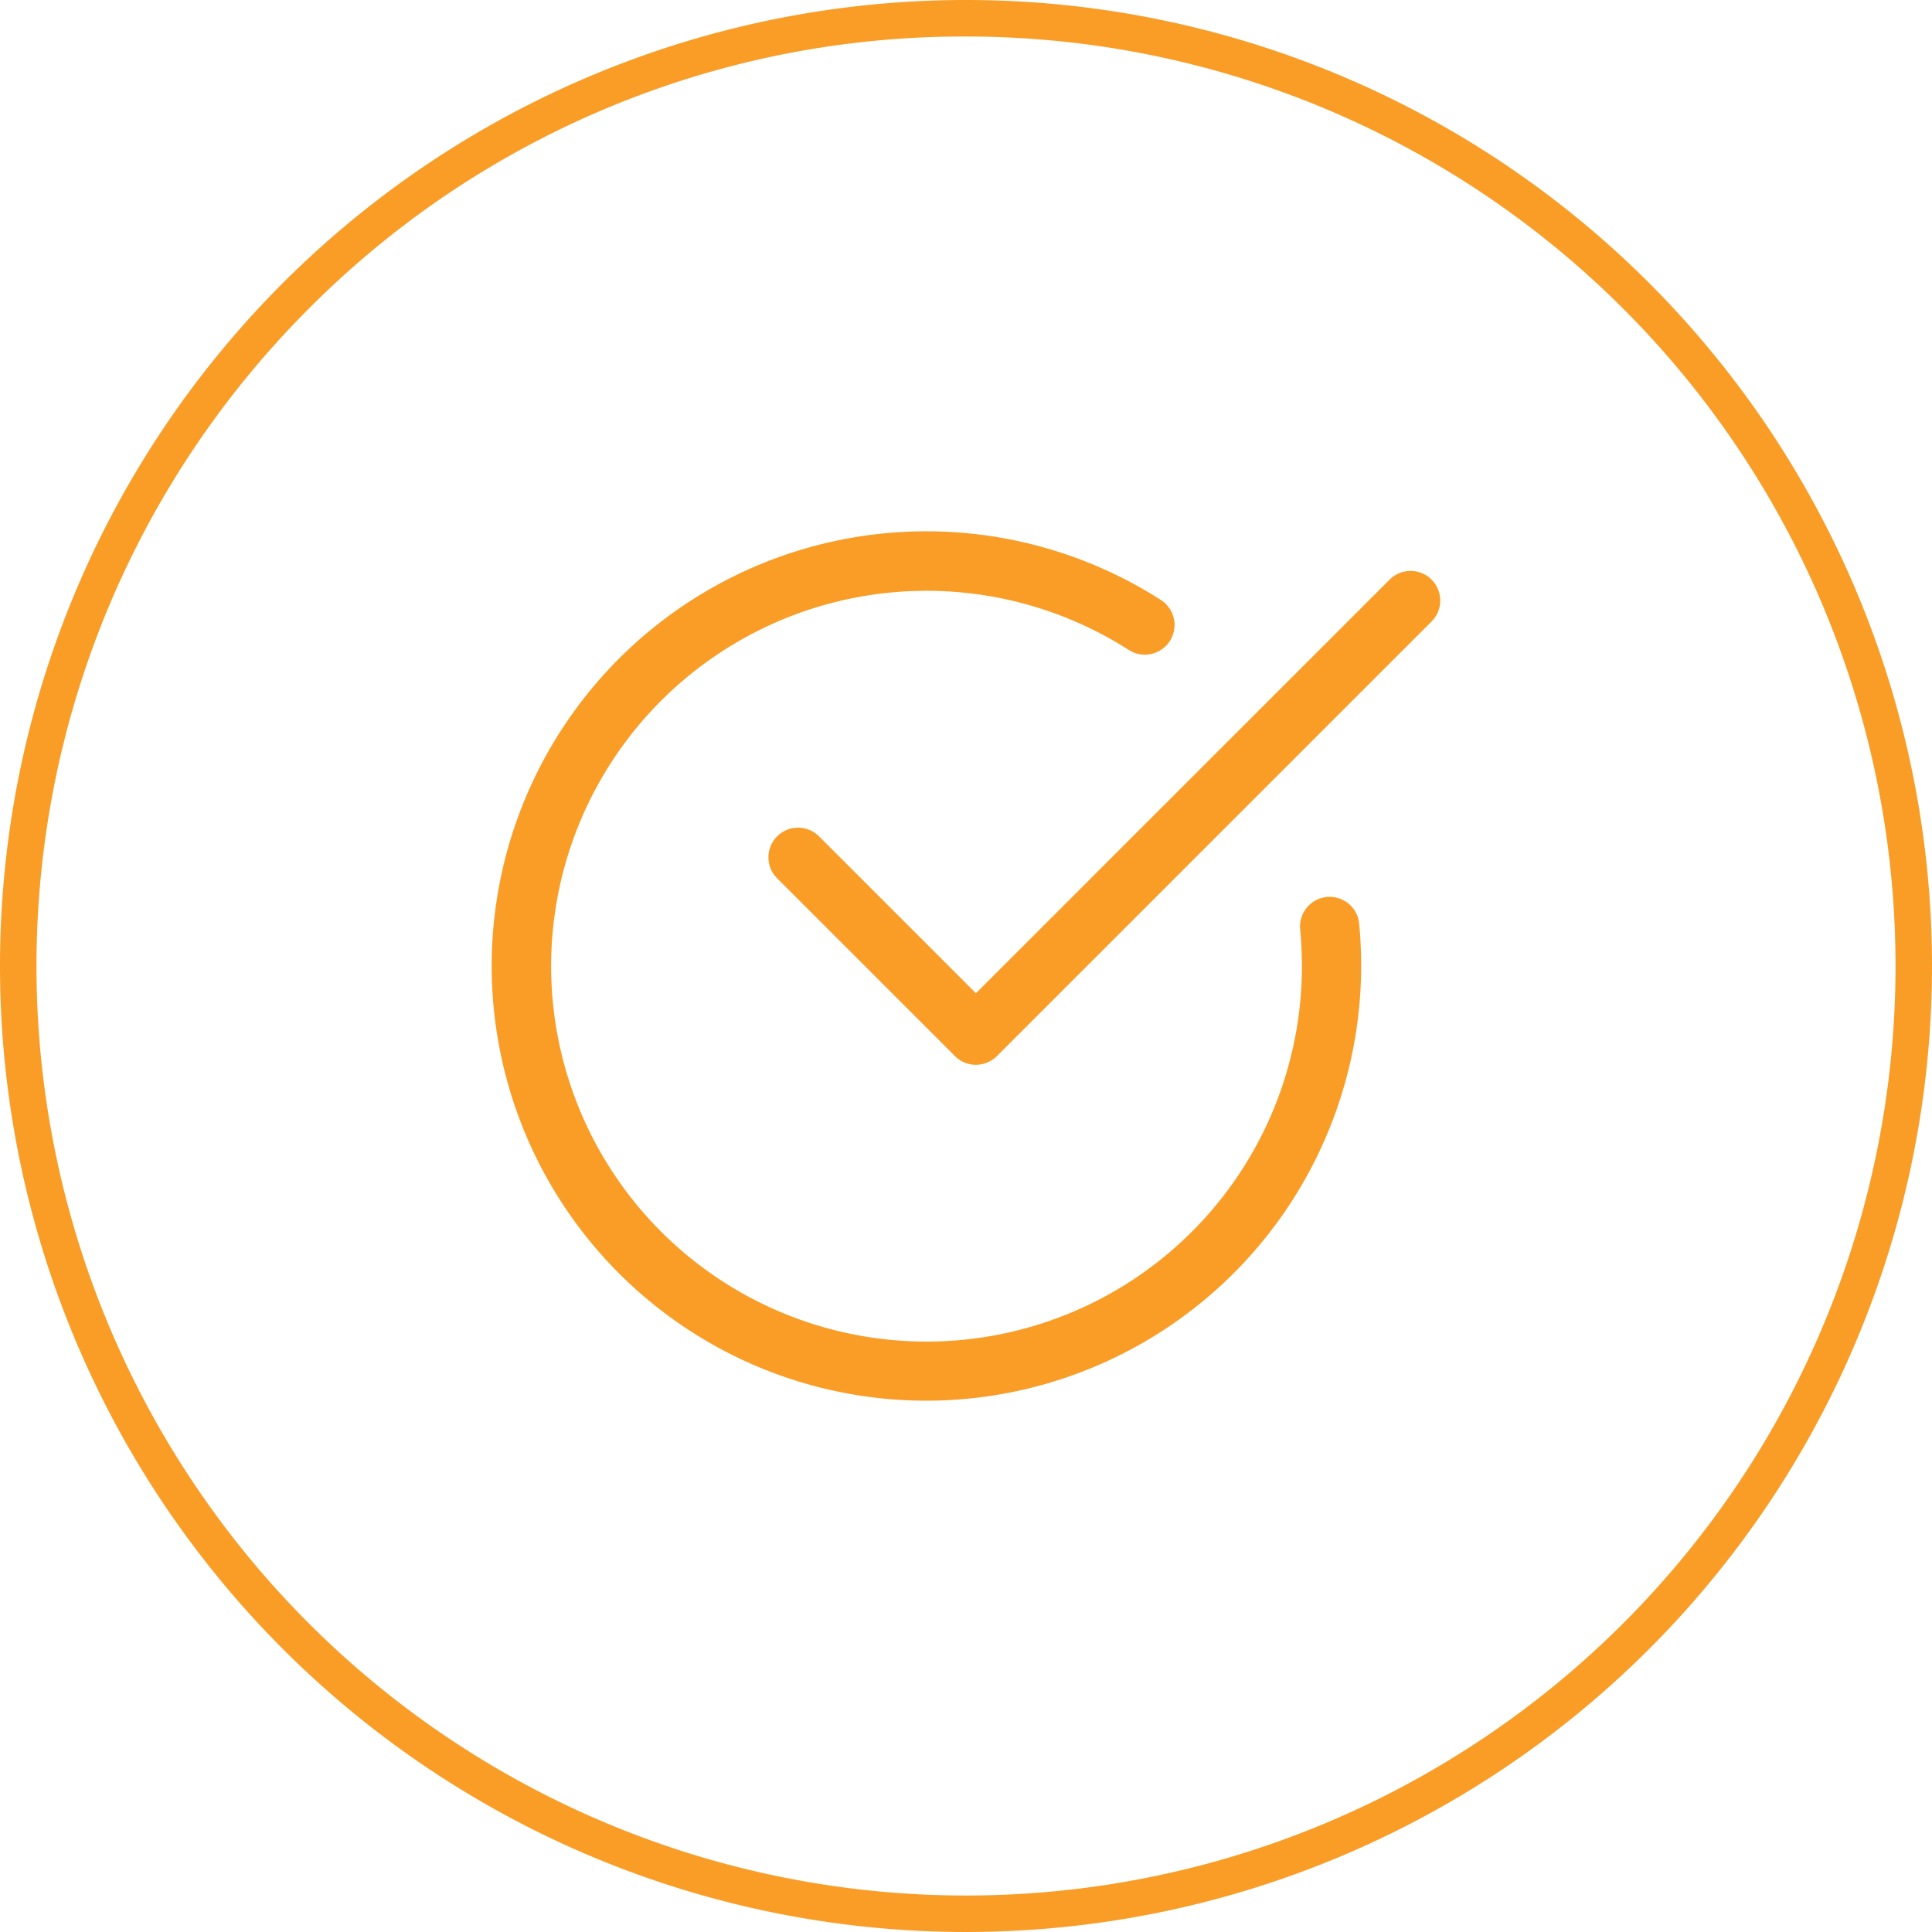
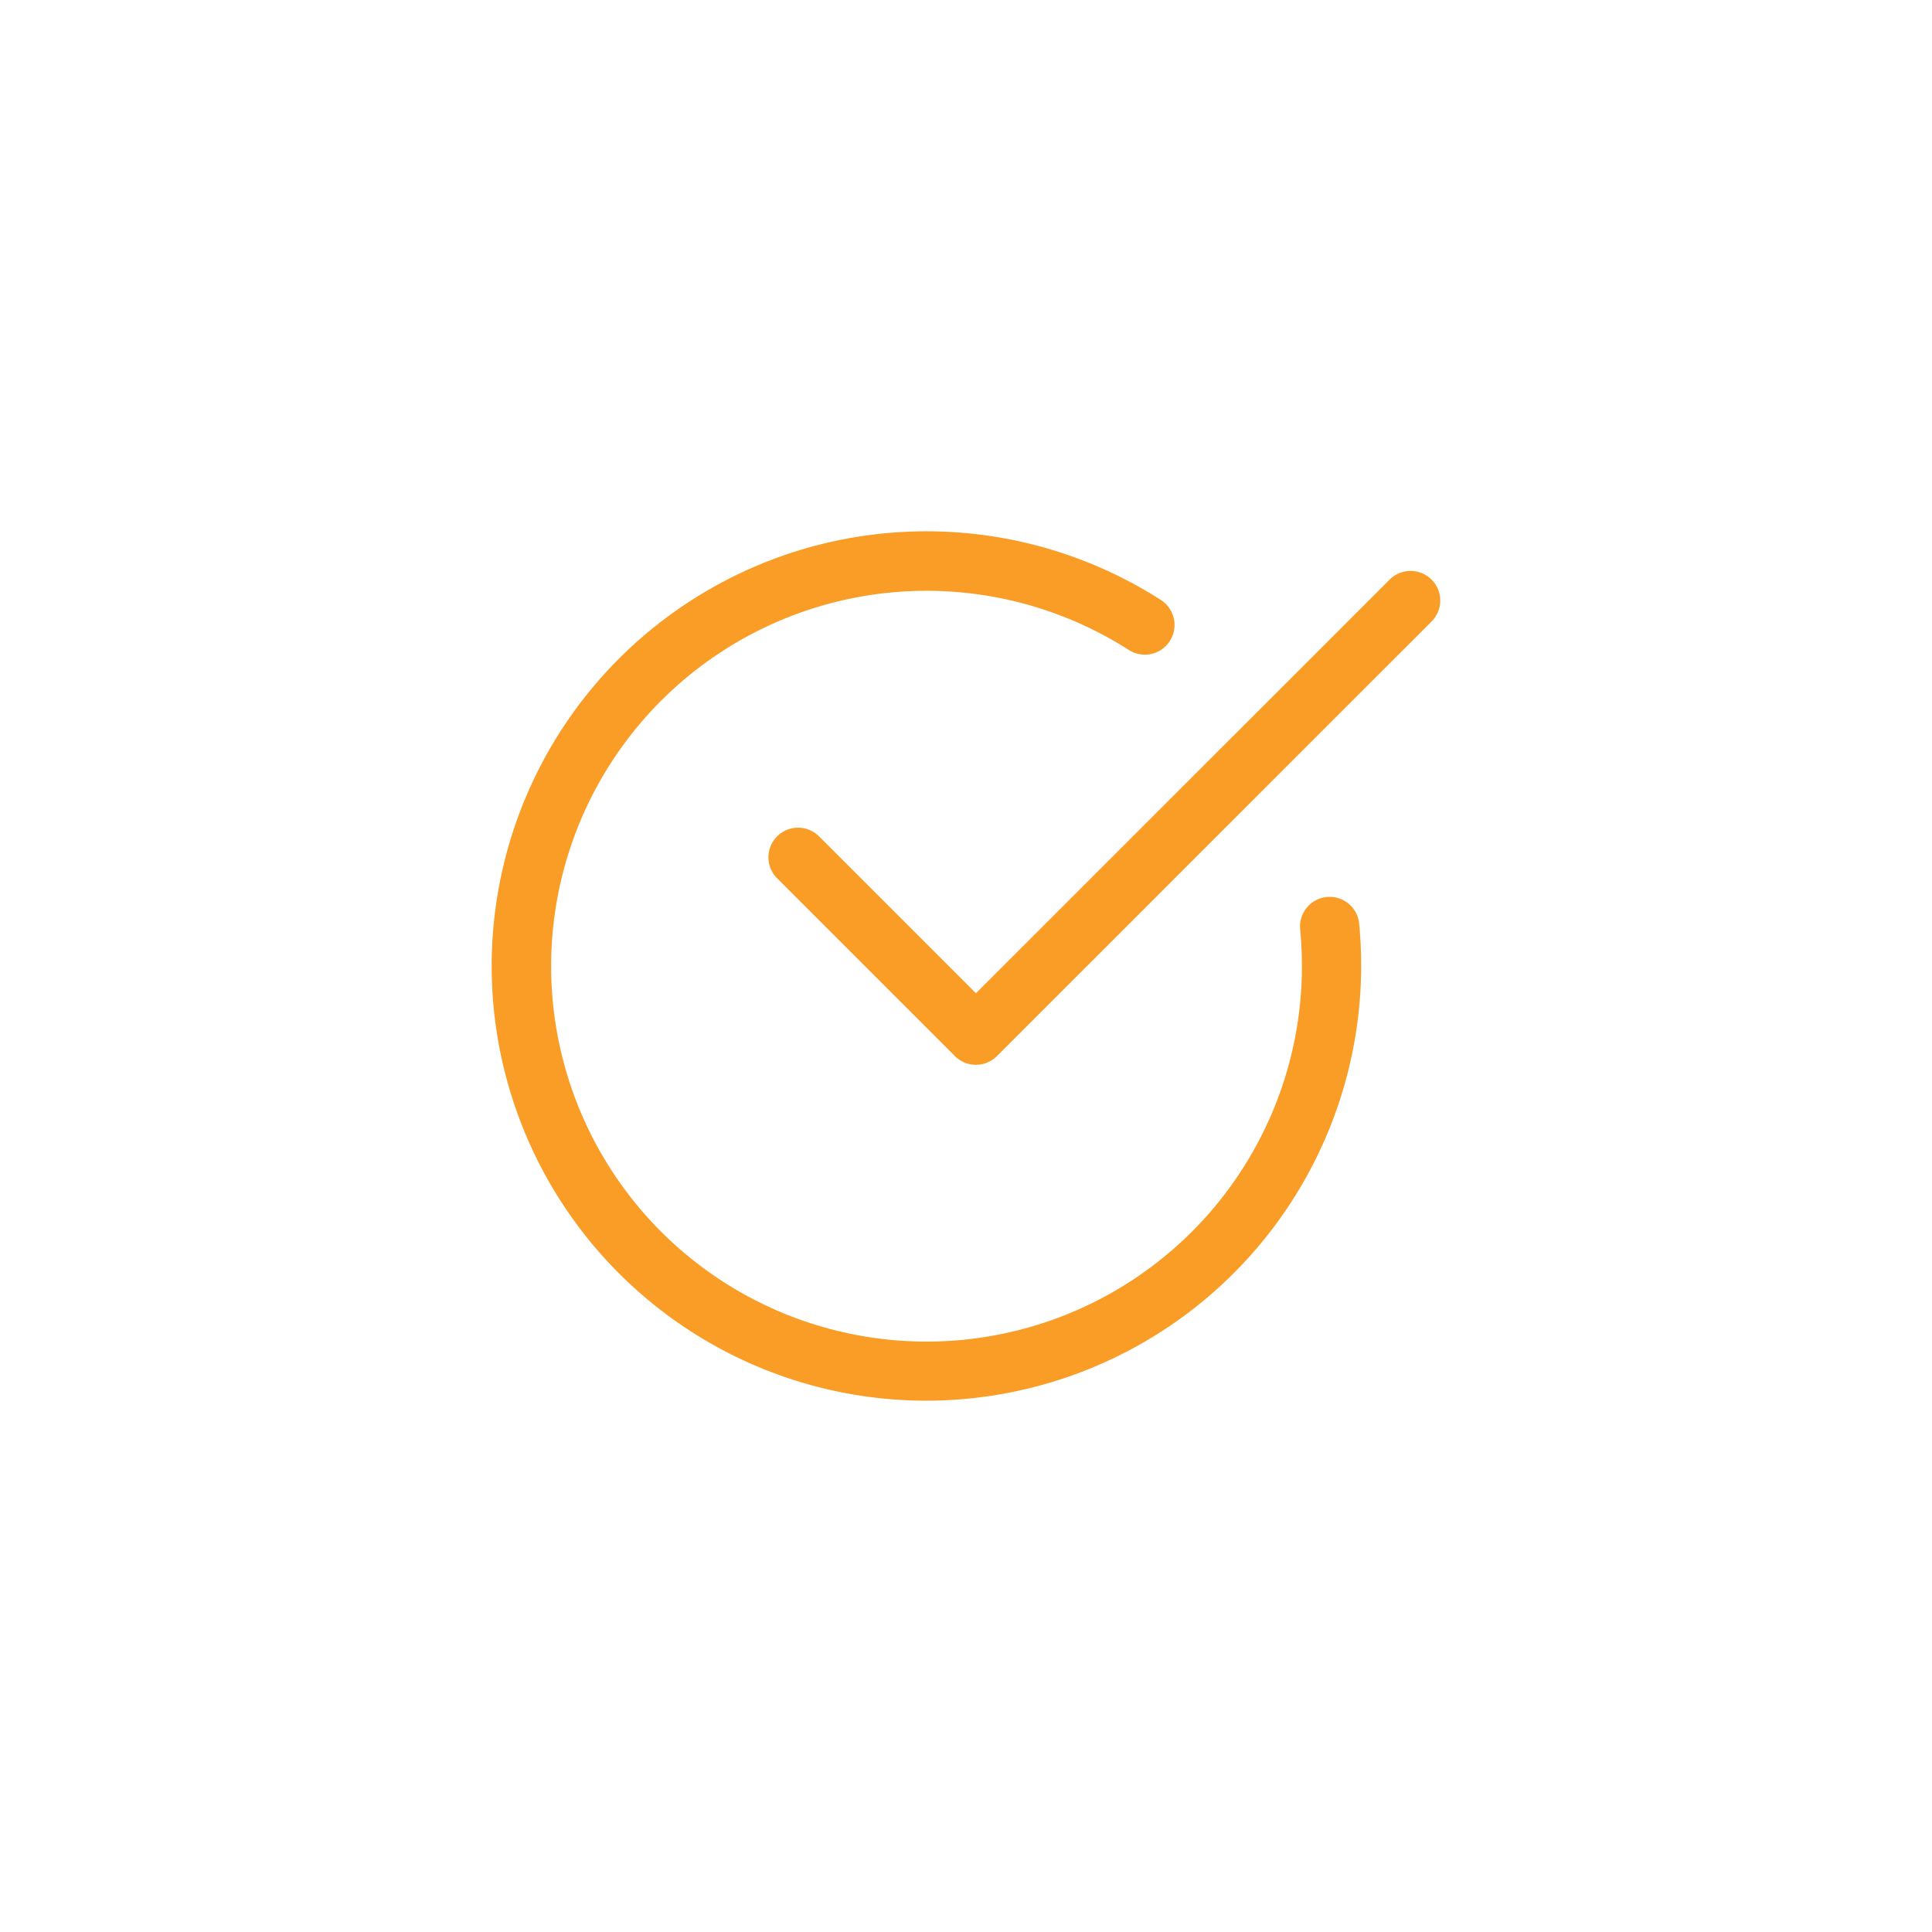
<svg xmlns="http://www.w3.org/2000/svg" class="icon" viewBox="0 0 300 300">
  <defs>
    <style>.cls-1{fill:#f99d27;}</style>
  </defs>
  <g id="Layer_2" data-name="Layer 2">
    <g id="Layer_1-2" data-name="Layer 1">
      <g id="_37" data-name="37">
-         <path class="cls-1" d="M150,5.67A144.33,144.33,0,0,1,252.06,252.06,144.33,144.33,0,0,1,47.94,47.94,143.39,143.39,0,0,1,150,5.67M150,0A150,150,0,1,0,300,150,150,150,0,0,0,150,0Z" />
        <path class="cls-1" d="M143.86,217.5A67.5,67.5,0,1,1,180.27,93.17a4.6,4.6,0,0,1-5,7.75A58.29,58.29,0,1,0,202.16,150c0-1.92-.1-3.82-.27-5.69a4.6,4.6,0,1,1,9.16-.89c.21,2.16.31,4.36.31,6.58A67.58,67.58,0,0,1,143.86,217.5Z" />
        <path class="cls-1" d="M151.53,165.34a4.57,4.57,0,0,1-3.25-1.35l-27.61-27.61a4.6,4.6,0,0,1,6.51-6.51l24.36,24.36L215.78,90a4.6,4.6,0,0,1,6.51,6.51L154.79,164A4.63,4.63,0,0,1,151.53,165.34Z" />
      </g>
    </g>
  </g>
</svg>